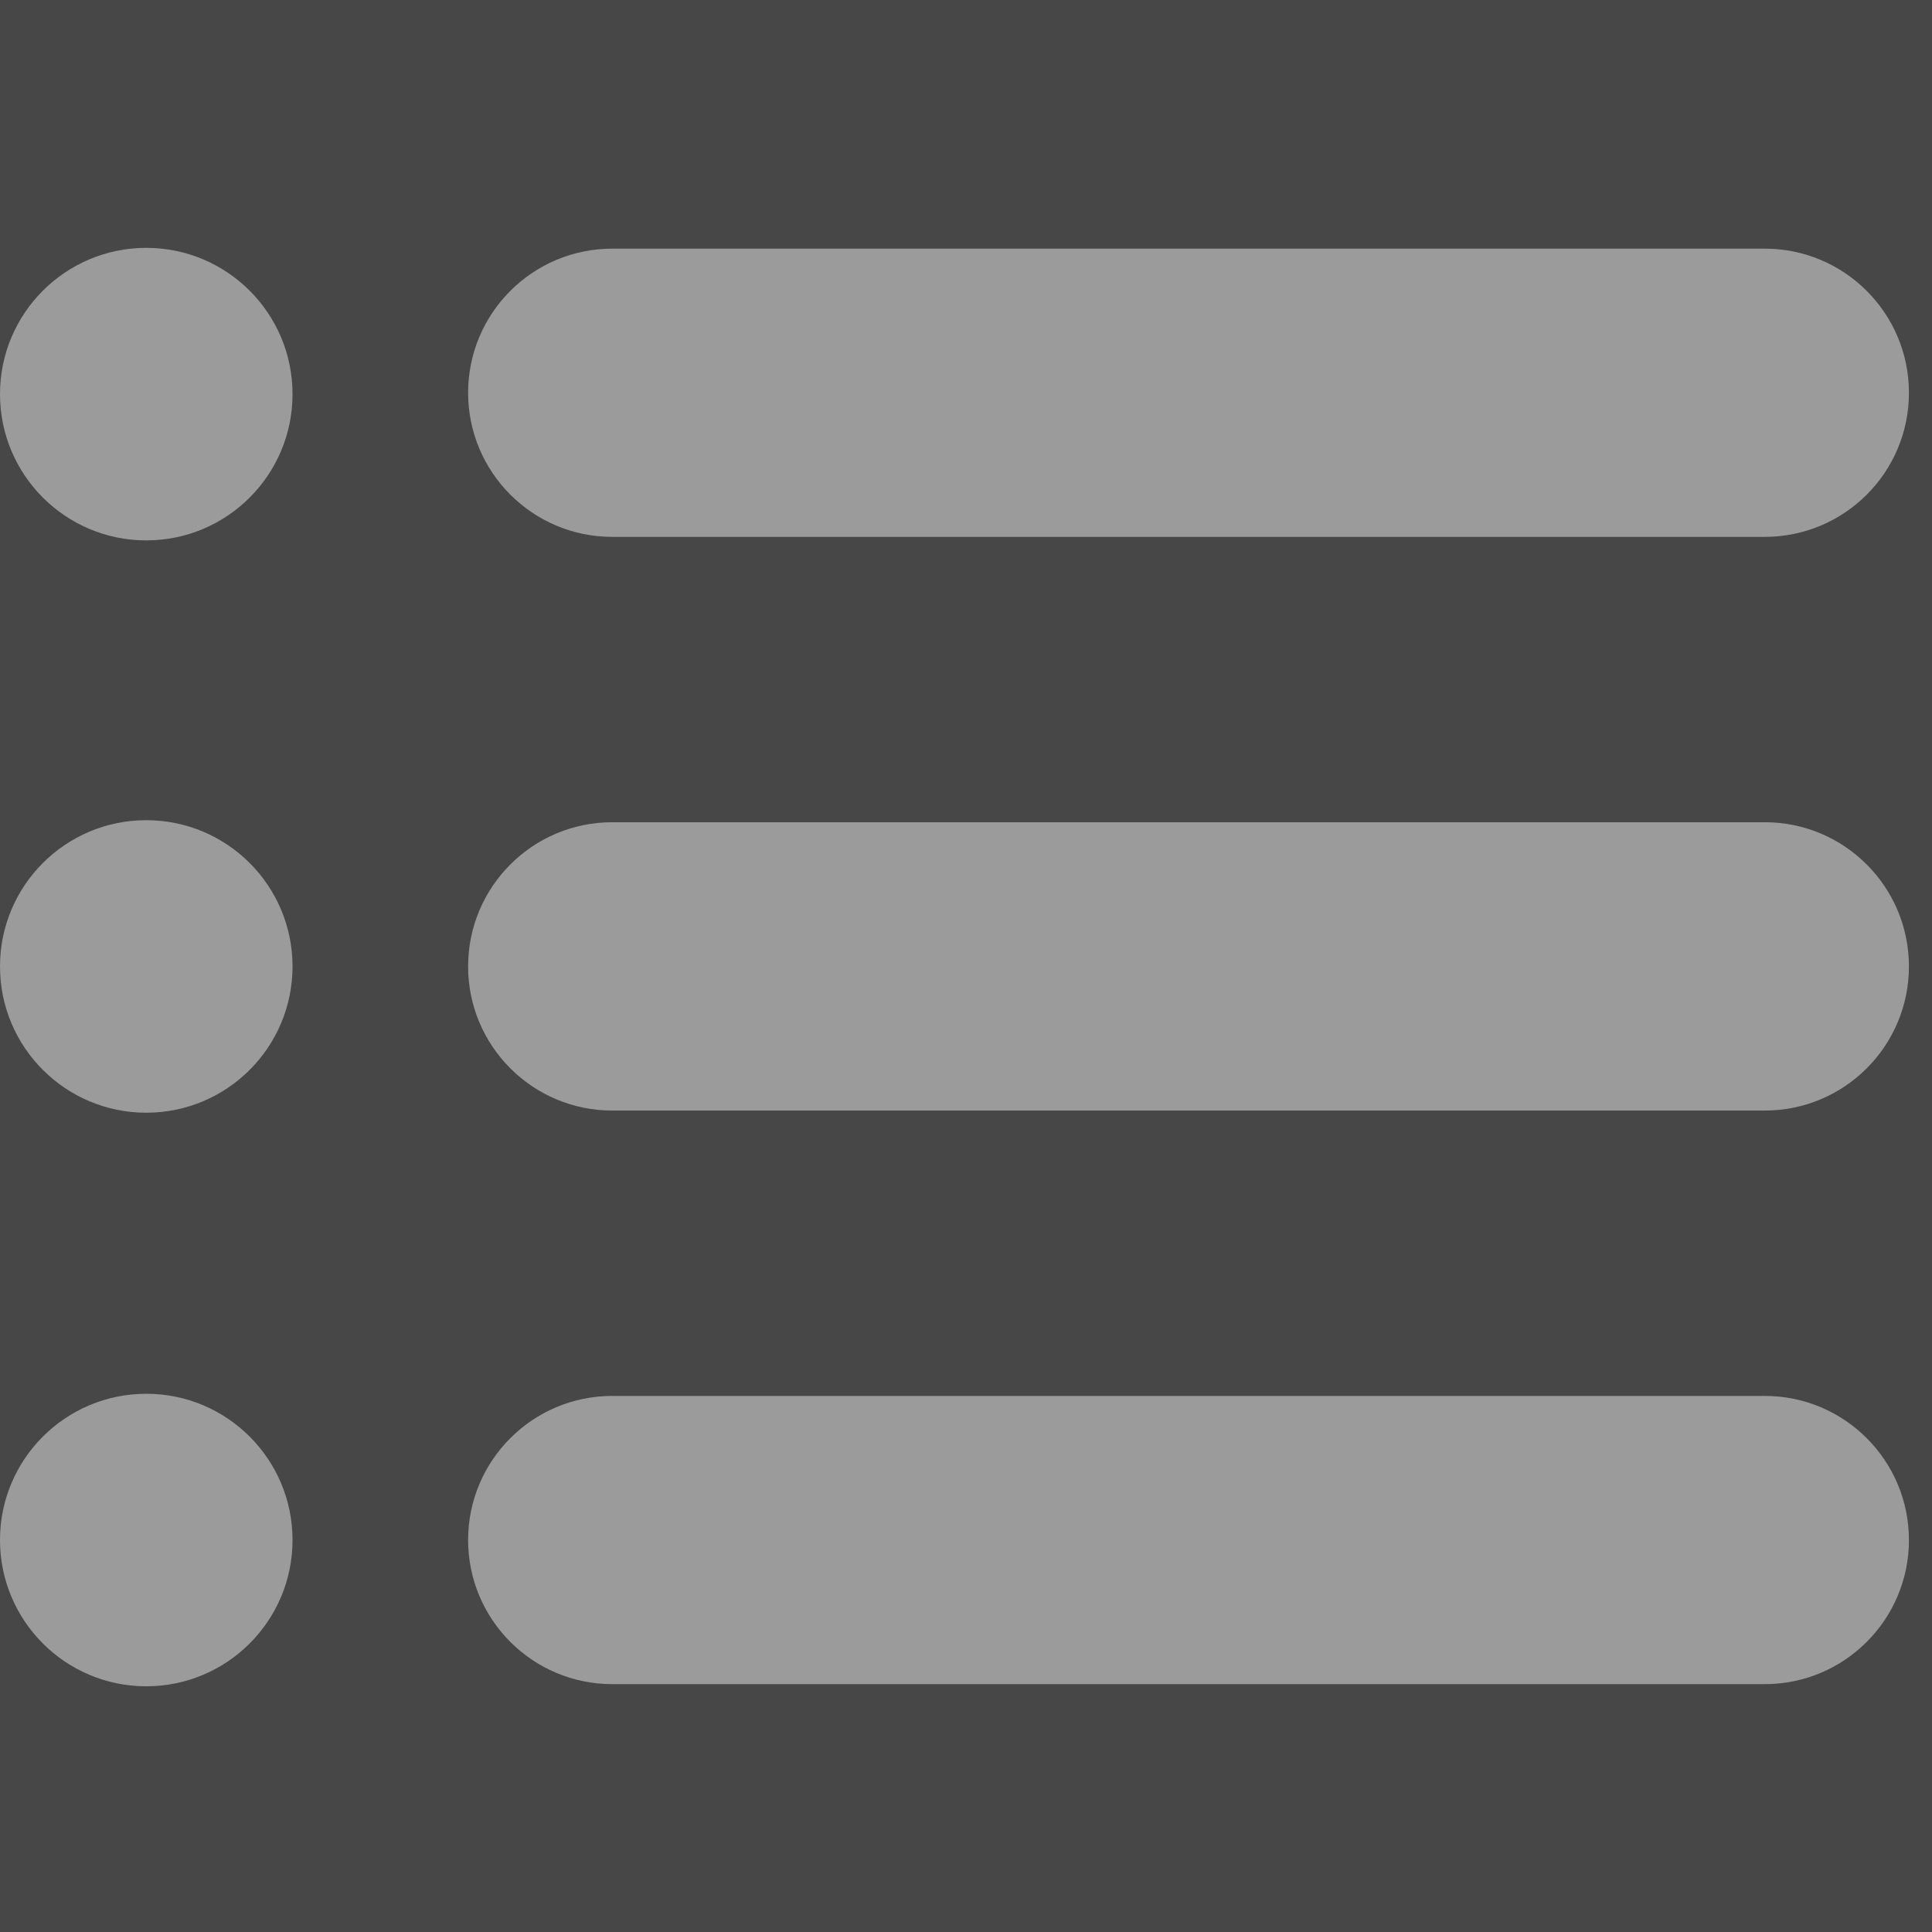
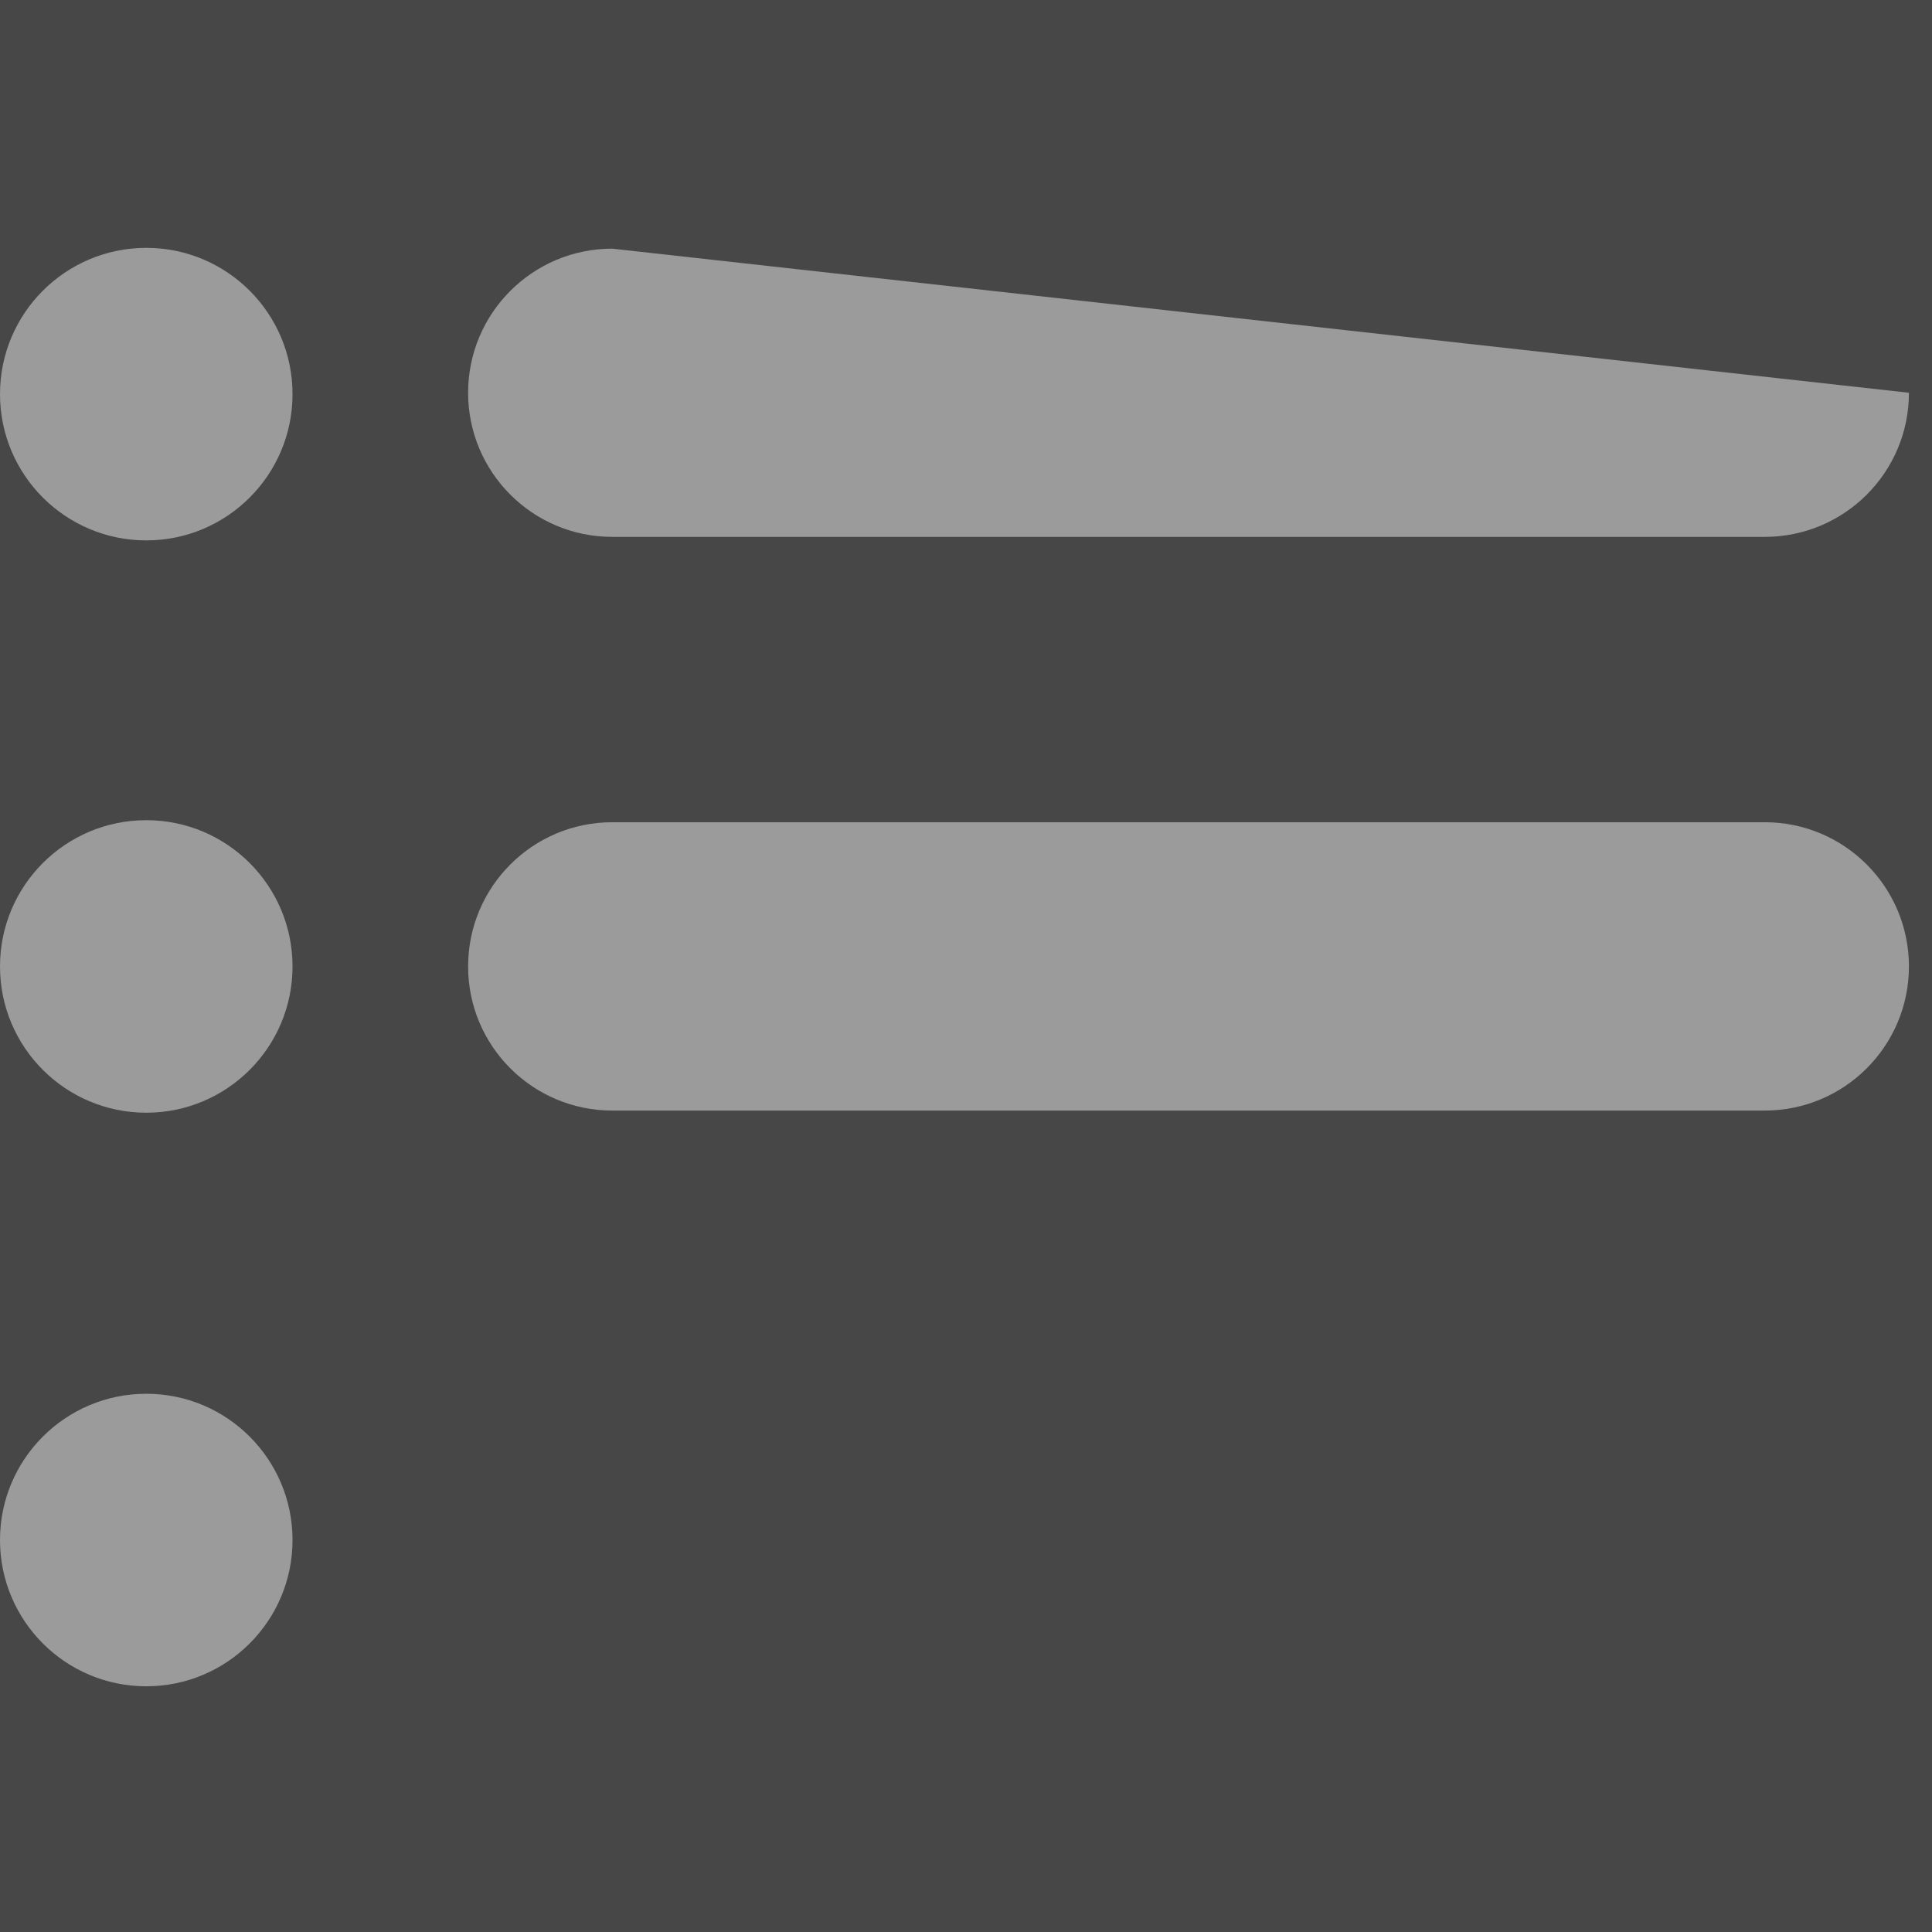
<svg xmlns="http://www.w3.org/2000/svg" width="17px" height="17px" viewBox="0 0 17 17" version="1.1">
  <rect x="0" y="0" width="17" height="17" fill="#333333" stroke="none" />
  <title>supplier-list-grey</title>
  <desc>Created with Sketch.</desc>
  <defs />
  <g id="symbols" stroke="none" stroke-width="1" fill="none" fill-rule="evenodd">
    <g id="assets" transform="translate(-688, -798)">
      <g id="icon-/-products-/-list-grey" transform="translate(688, 798)">
        <rect id="rectangle-15" fill="#FFFFFF" opacity="0.1" x="0" y="0" width="17" height="17" />
        <g id="list" stroke-width="1" transform="translate(0, 2)" fill="#9B9B9B">
-           <path d="M15.529,10.283 L5.387,10.283 C4.687,10.283 4.119,10.851 4.119,11.551 C4.119,12.251 4.687,12.819 5.387,12.819 L15.529,12.819 C16.229,12.819 16.797,12.251 16.797,11.551 C16.797,10.851 16.229,10.283 15.529,10.283 Z" id="shape" fill-rule="nonzero" />
          <path d="M15.529,5.235 L5.387,5.235 C4.687,5.235 4.119,5.803 4.119,6.504 C4.119,7.204 4.687,7.772 5.387,7.772 L15.529,7.772 C16.229,7.772 16.797,7.204 16.797,6.504 C16.797,5.803 16.229,5.235 15.529,5.235 Z" id="shape" fill-rule="nonzero" />
-           <path d="M5.387,2.724 L15.529,2.724 C16.229,2.724 16.797,2.157 16.797,1.456 C16.797,0.756 16.229,0.188 15.529,0.188 L5.387,0.188 C4.687,0.188 4.119,0.756 4.119,1.456 C4.119,2.156 4.687,2.724 5.387,2.724 Z" id="shape" fill-rule="nonzero" />
+           <path d="M5.387,2.724 L15.529,2.724 C16.229,2.724 16.797,2.157 16.797,1.456 L5.387,0.188 C4.687,0.188 4.119,0.756 4.119,1.456 C4.119,2.156 4.687,2.724 5.387,2.724 Z" id="shape" fill-rule="nonzero" />
          <circle id="oval" fill-rule="nonzero" cx="1.287" cy="1.468" r="1.287" />
          <circle id="oval" fill-rule="nonzero" cx="1.287" cy="6.504" r="1.287" />
          <circle id="oval" fill-rule="nonzero" cx="1.287" cy="11.551" r="1.287" />
        </g>
      </g>
    </g>
  </g>
</svg>